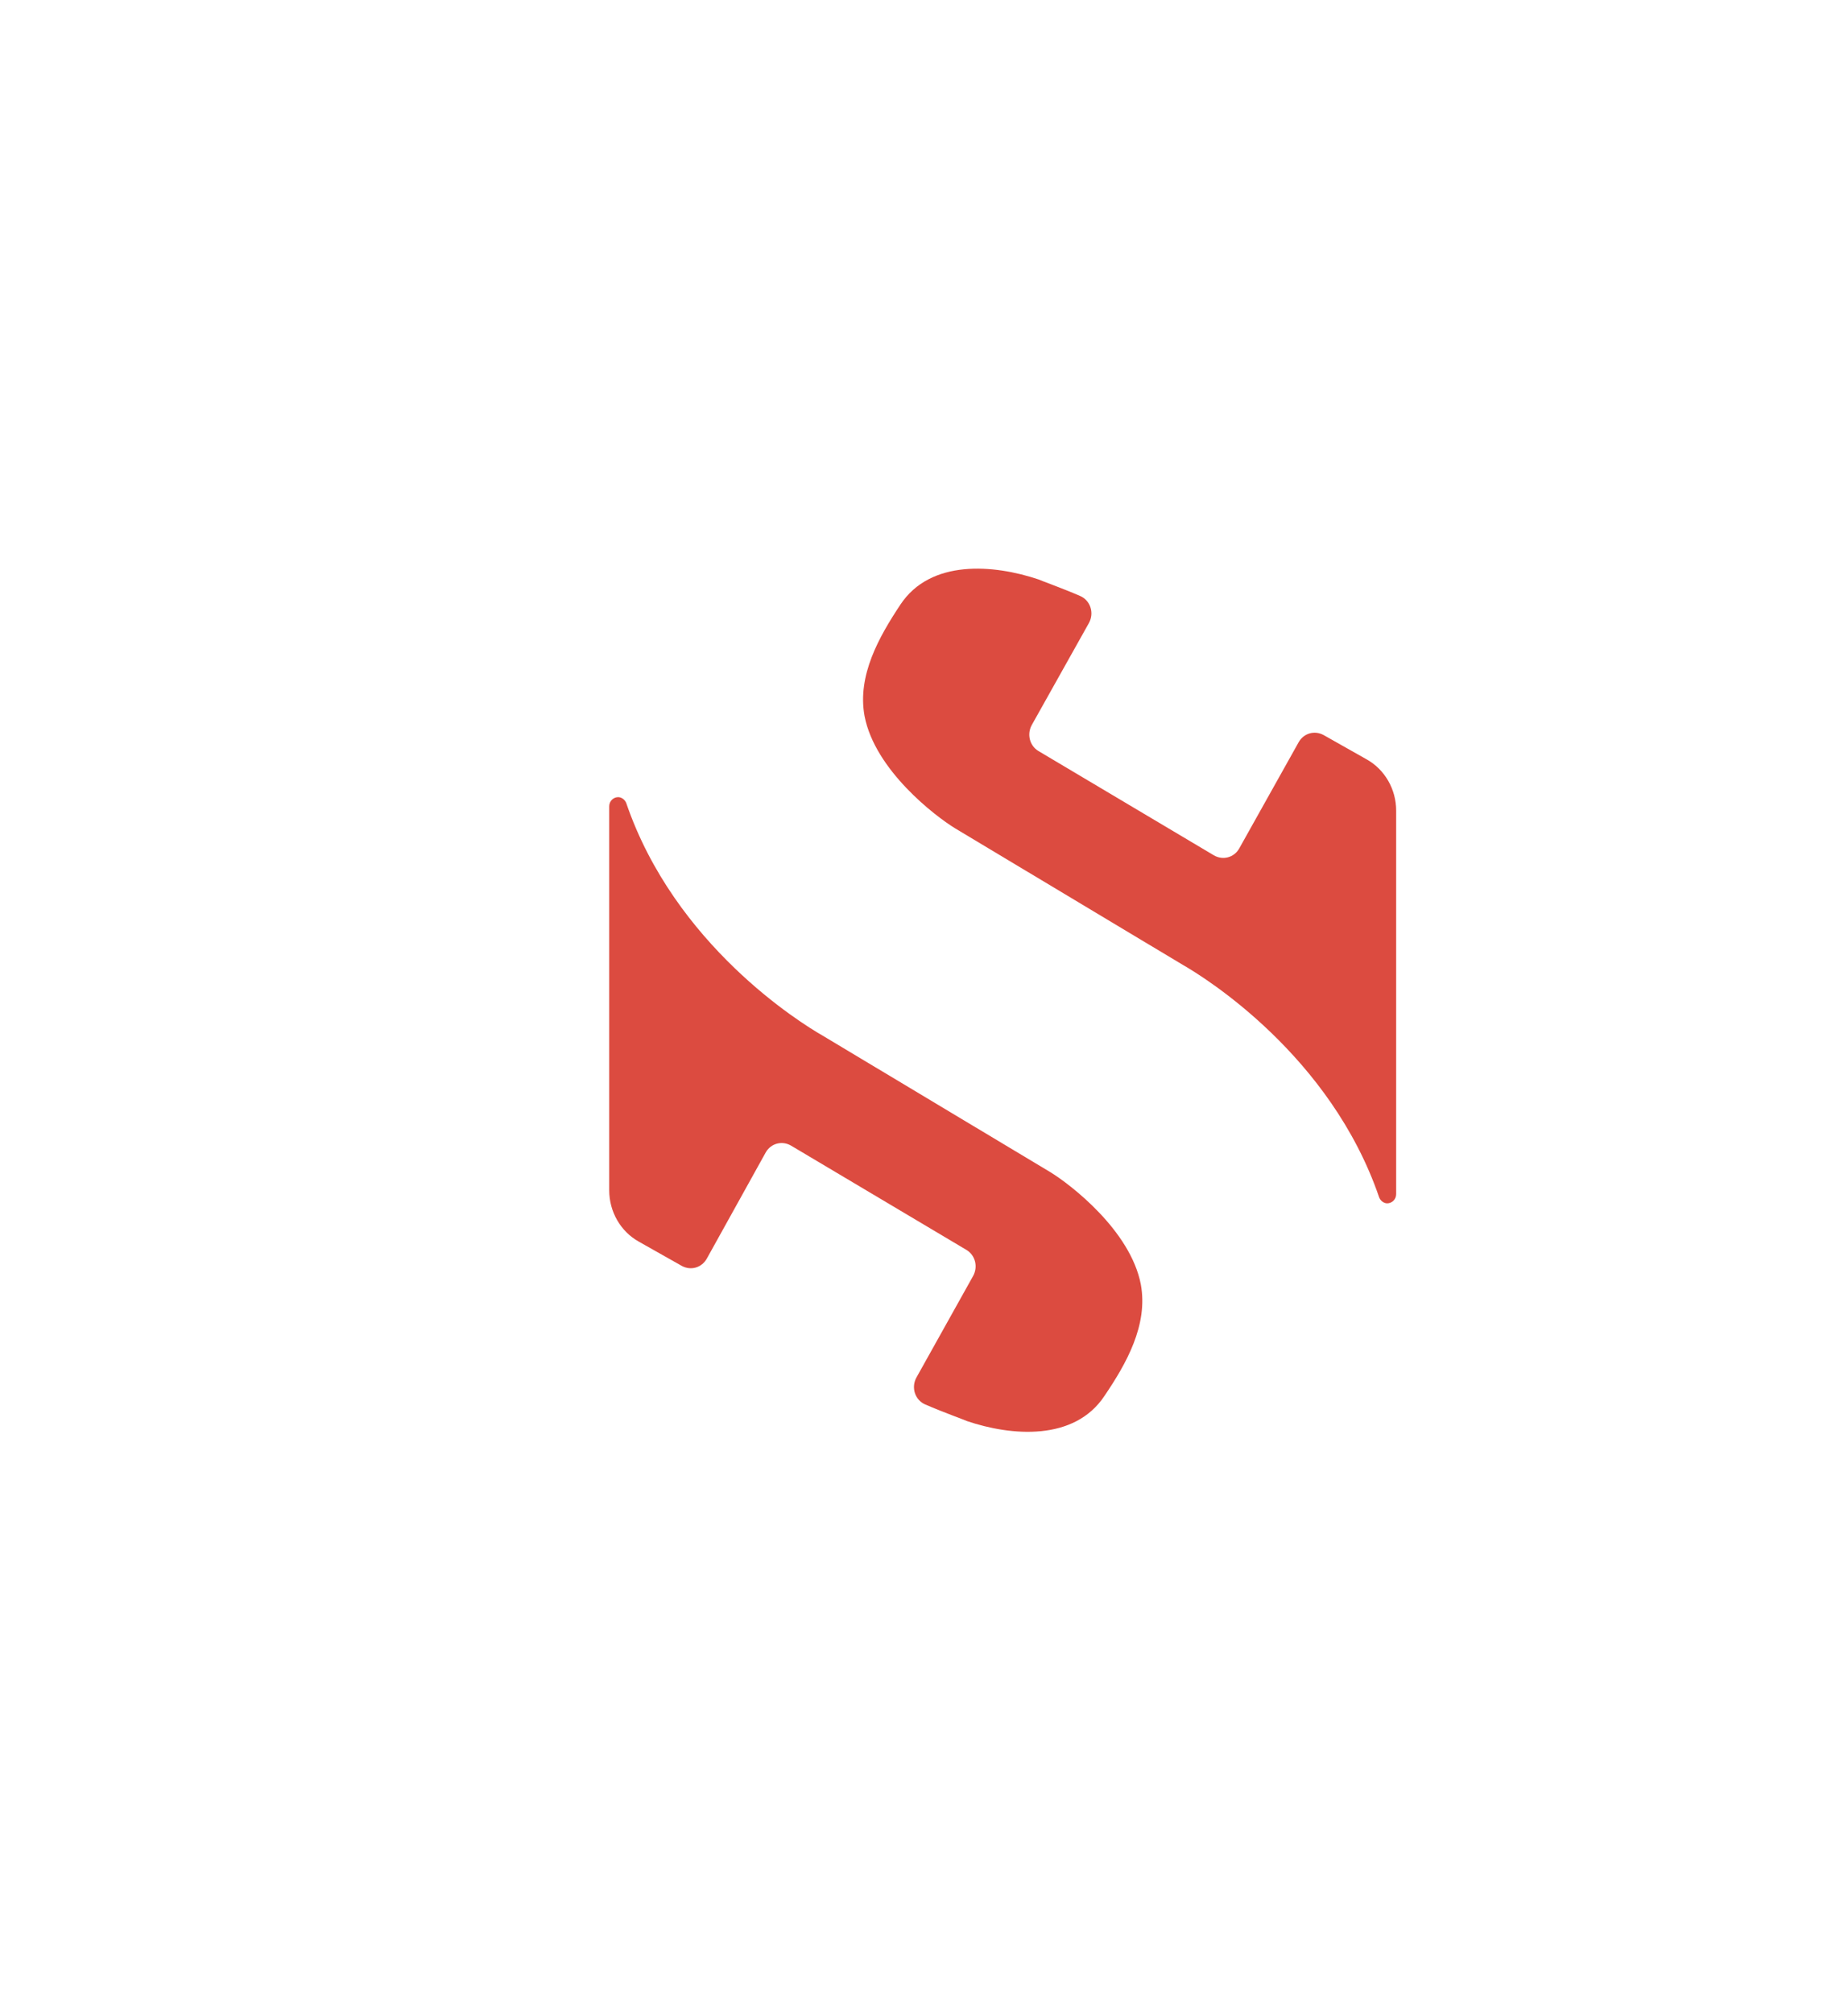
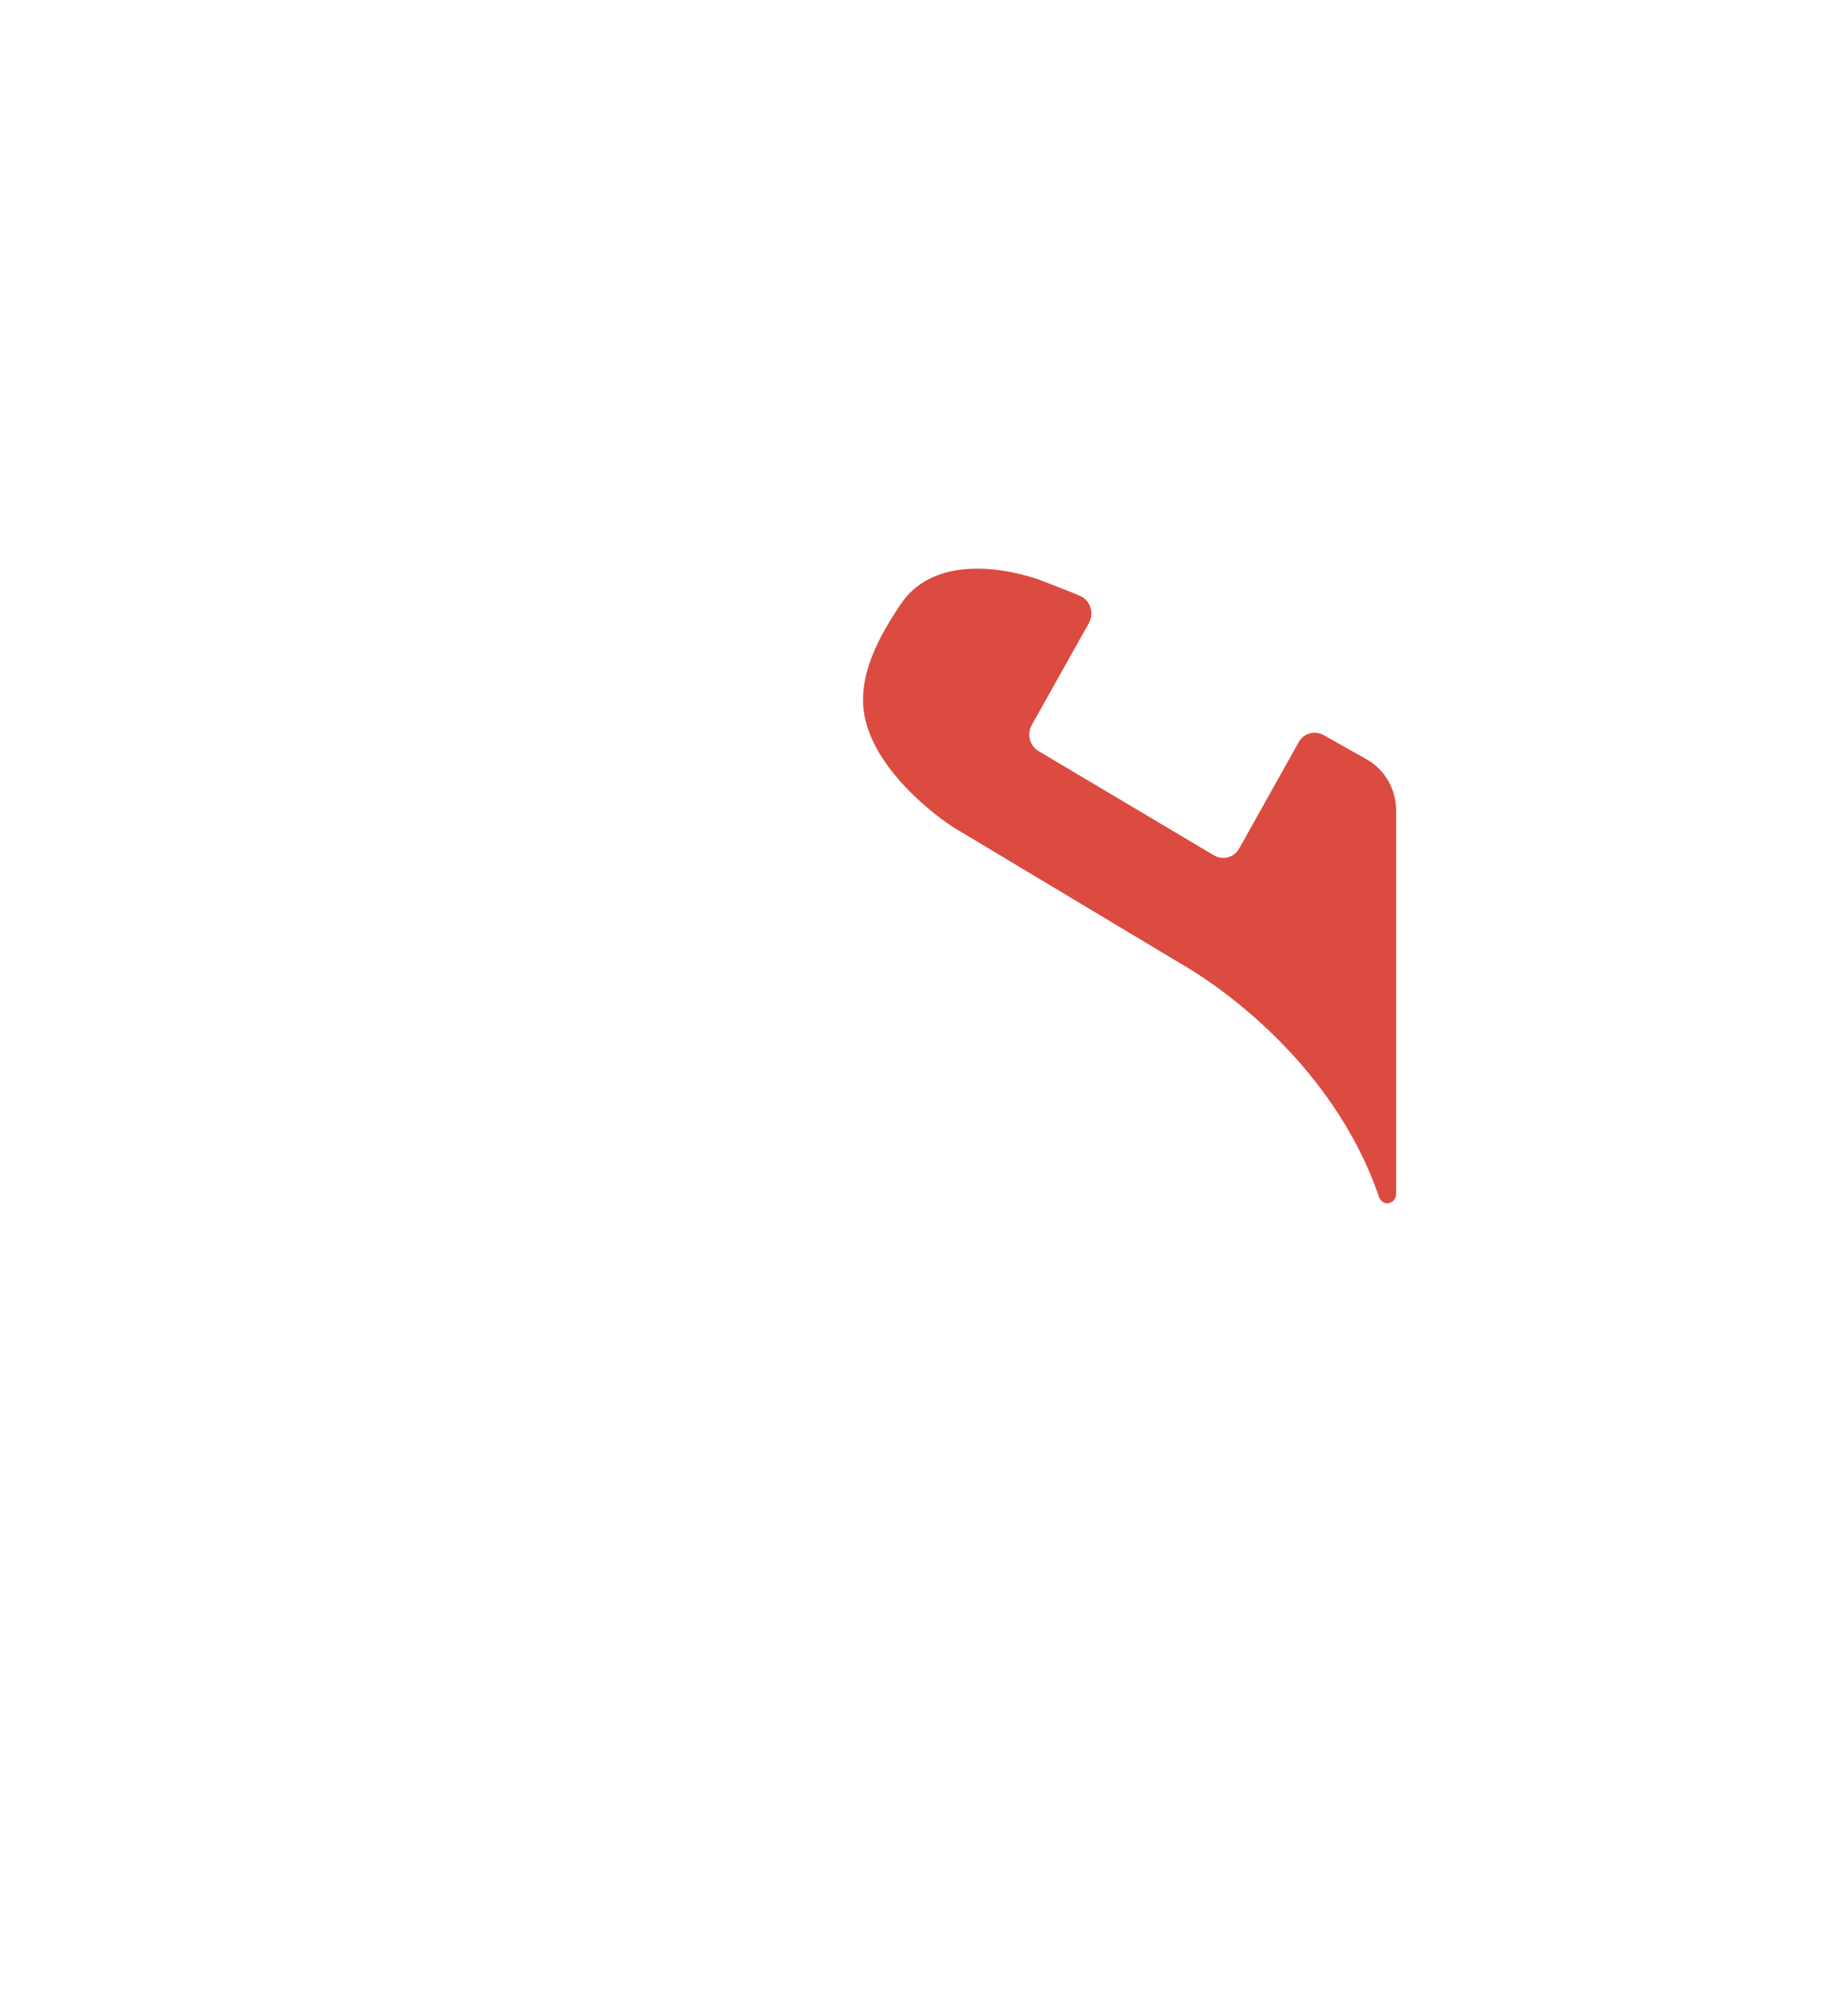
<svg xmlns="http://www.w3.org/2000/svg" width="56" height="61" viewBox="0 0 56 61" fill="none">
  <g filter="url(#filter0_d)">
    <path fill-rule="evenodd" clip-rule="evenodd" d="M50 38.062L50 22.553C50 20.072 48.664 17.77 46.477 16.485L33.782 9.025C31.457 7.658 28.543 7.658 26.218 9.025L13.523 16.485C11.336 17.77 10 20.072 10 22.553L10 38.062C10 40.544 11.336 42.846 13.523 44.13L26.218 51.591C28.543 52.957 31.457 52.957 33.782 51.591L46.477 44.13C48.664 42.846 50 40.544 50 38.062Z" fill="white" />
  </g>
  <path d="M26.199 21.699C26.514 23.329 28.327 24.725 28.956 25.107L35.839 29.234C36.51 29.616 40.323 31.981 41.794 36.285C41.836 36.388 41.936 36.462 42.036 36.462C42.179 36.462 42.308 36.344 42.308 36.182V24.563C42.308 23.917 41.965 23.315 41.408 23.006L40.108 22.272C39.837 22.125 39.509 22.213 39.352 22.492L37.552 25.709C37.395 25.988 37.053 26.076 36.781 25.915L31.469 22.757C31.198 22.595 31.112 22.242 31.269 21.963L32.997 18.879C33.168 18.57 33.04 18.188 32.726 18.056C32.183 17.821 31.526 17.586 31.469 17.557C30.112 17.101 28.199 16.94 27.285 18.32C26.642 19.29 25.971 20.465 26.199 21.699Z" fill="#DC4B40" />
-   <path d="M34.57 38.916C34.255 37.286 32.442 35.89 31.814 35.508L24.93 31.381C24.259 30.999 20.446 28.634 18.976 24.33C18.933 24.227 18.833 24.154 18.733 24.154C18.59 24.154 18.461 24.271 18.461 24.433V36.067C18.461 36.713 18.804 37.315 19.361 37.624L20.661 38.358C20.932 38.505 21.26 38.417 21.418 38.138L23.203 34.921C23.36 34.642 23.702 34.554 23.974 34.715L29.286 37.873C29.557 38.035 29.643 38.388 29.486 38.667L27.772 41.737C27.601 42.045 27.729 42.427 28.044 42.559C28.586 42.794 29.243 43.029 29.3 43.059C30.643 43.514 32.556 43.676 33.47 42.295C34.127 41.325 34.798 40.15 34.57 38.916Z" fill="#DC4B40" />
  <defs>
    <filter id="filter0_d" x="0" y="0" width="56" height="60.615" filterUnits="userSpaceOnUse" color-interpolation-filters="sRGB">
      <feFlood flood-opacity="0" result="BackgroundImageFix" />
      <feColorMatrix in="SourceAlpha" type="matrix" values="0 0 0 0 0 0 0 0 0 0 0 0 0 0 0 0 0 0 127 0" />
      <feOffset dx="-2" />
      <feGaussianBlur stdDeviation="4" />
      <feColorMatrix type="matrix" values="0 0 0 0 0.132 0 0 0 0 0.186 0 0 0 0 0.444 0 0 0 0.212 0" />
      <feBlend mode="normal" in2="BackgroundImageFix" result="effect1_dropShadow" />
      <feBlend mode="normal" in="SourceGraphic" in2="effect1_dropShadow" result="shape" />
    </filter>
  </defs>
</svg>